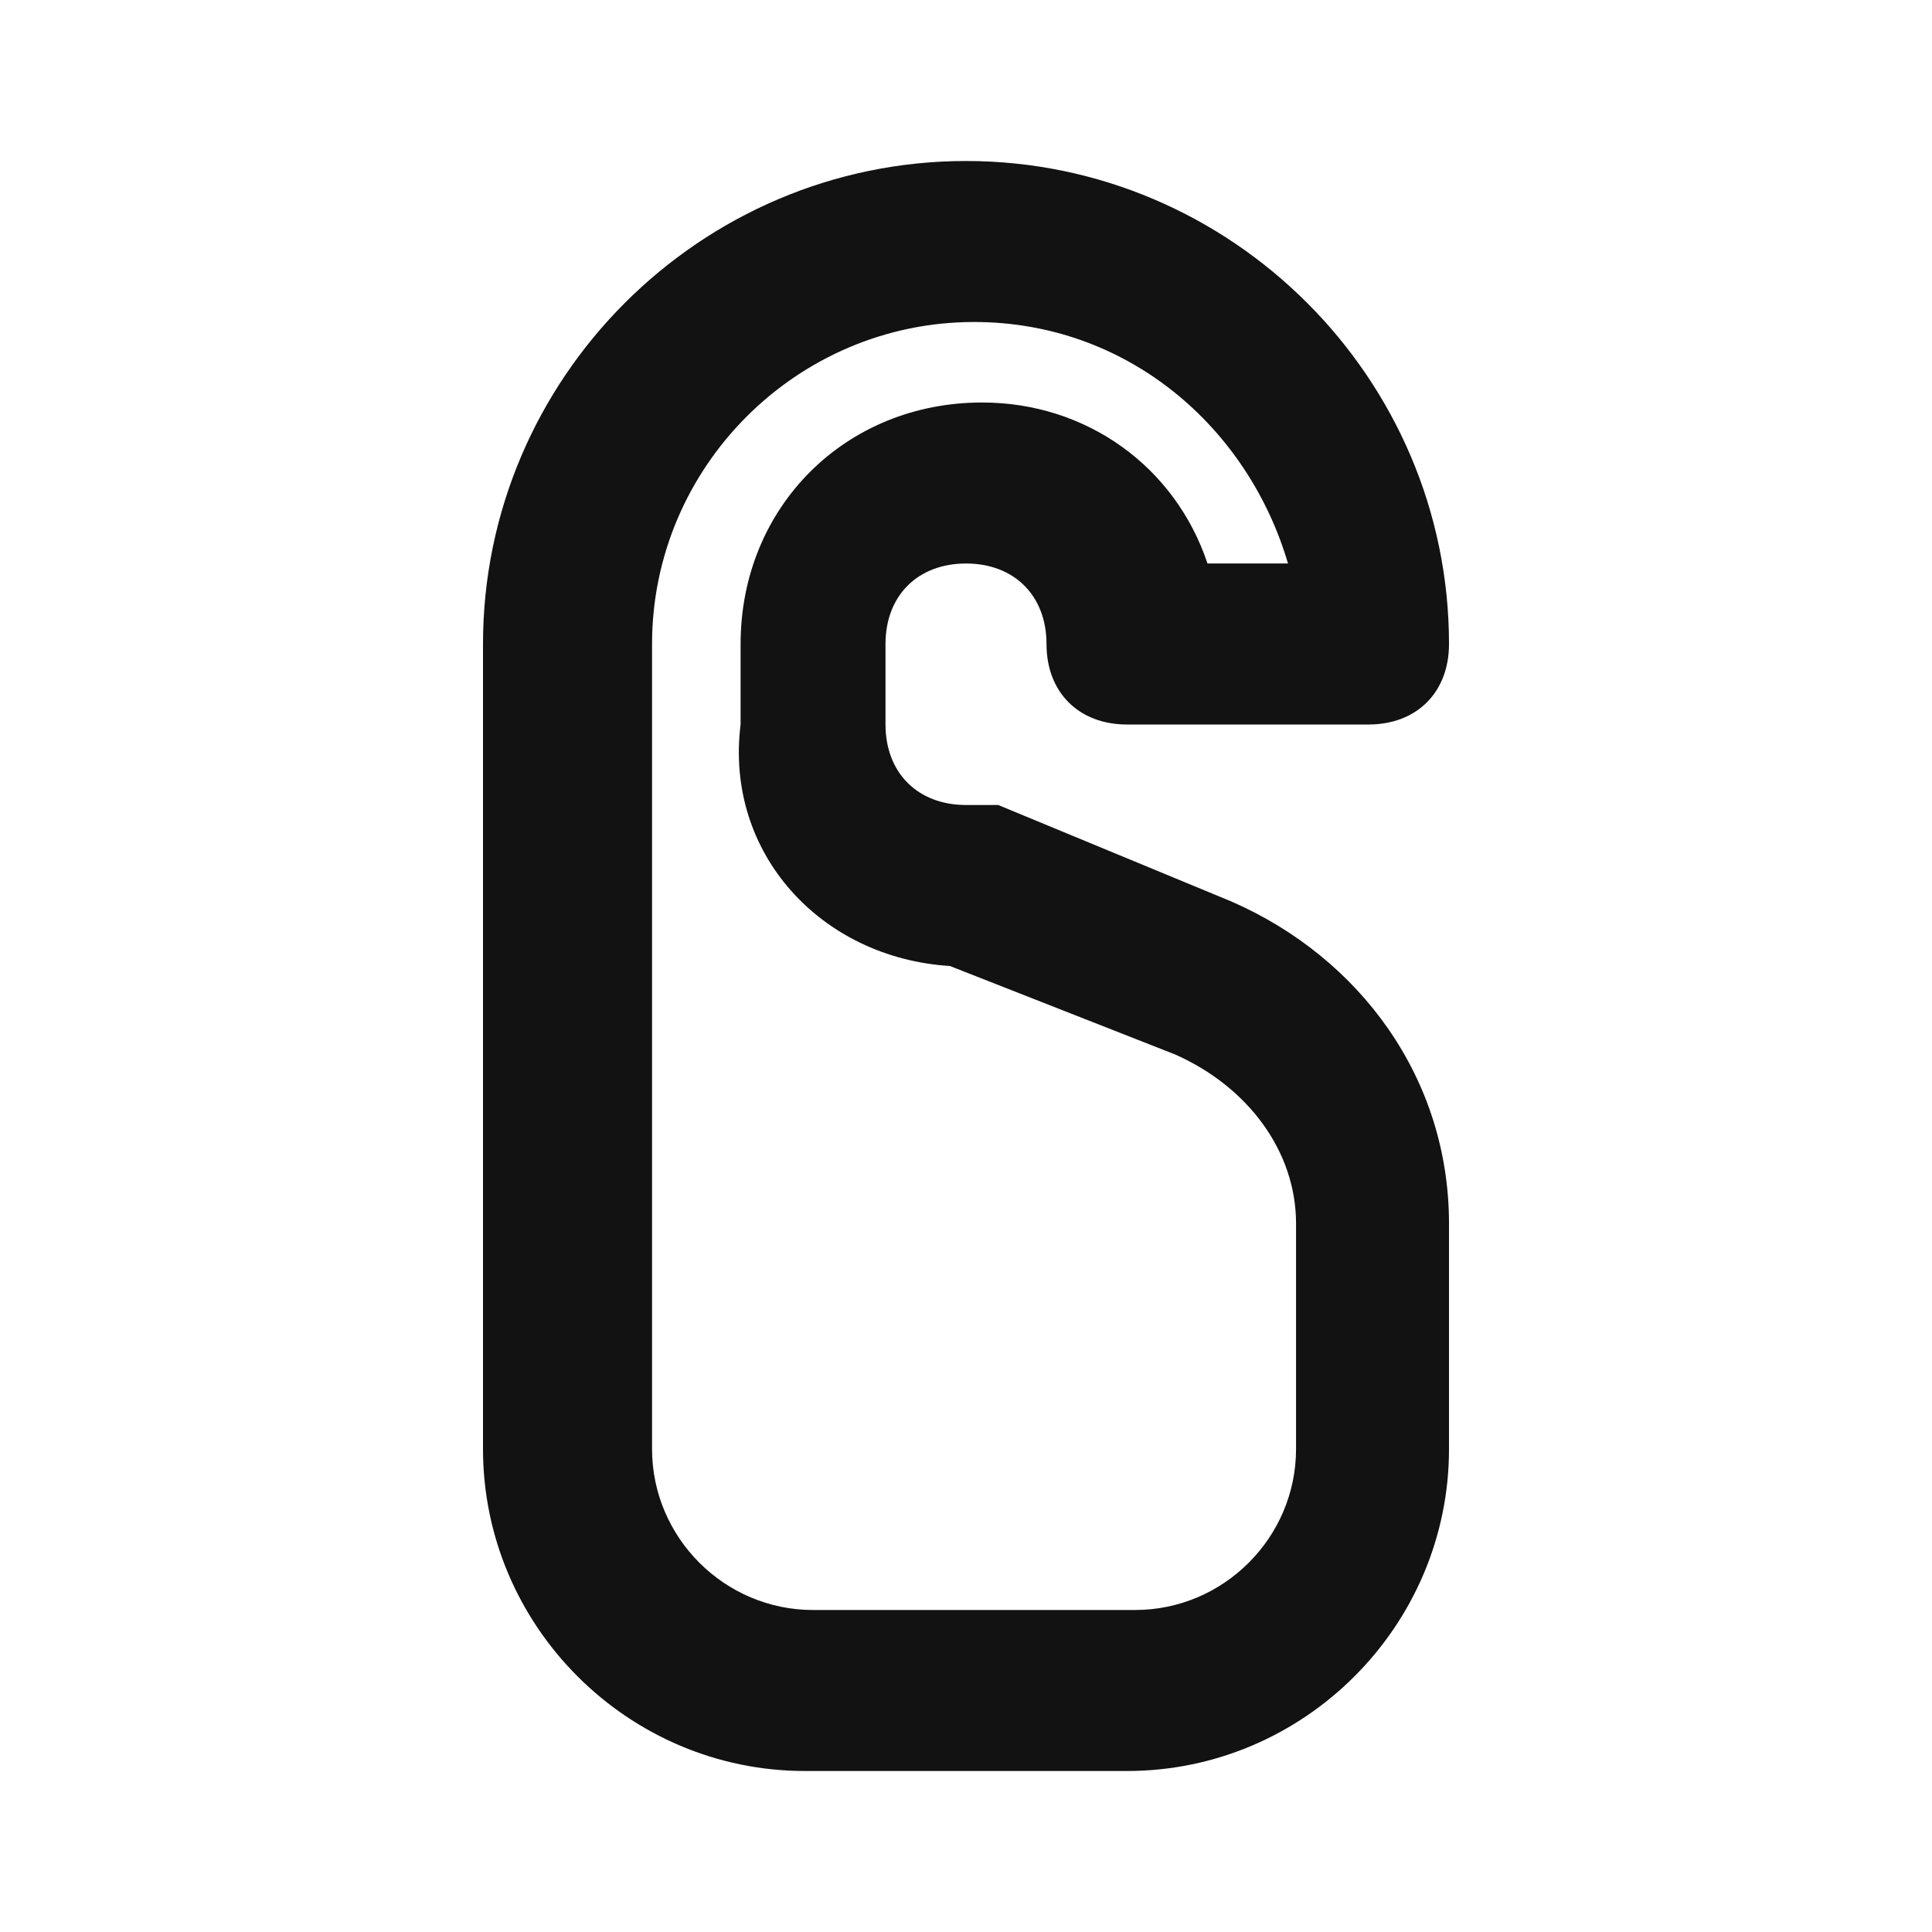
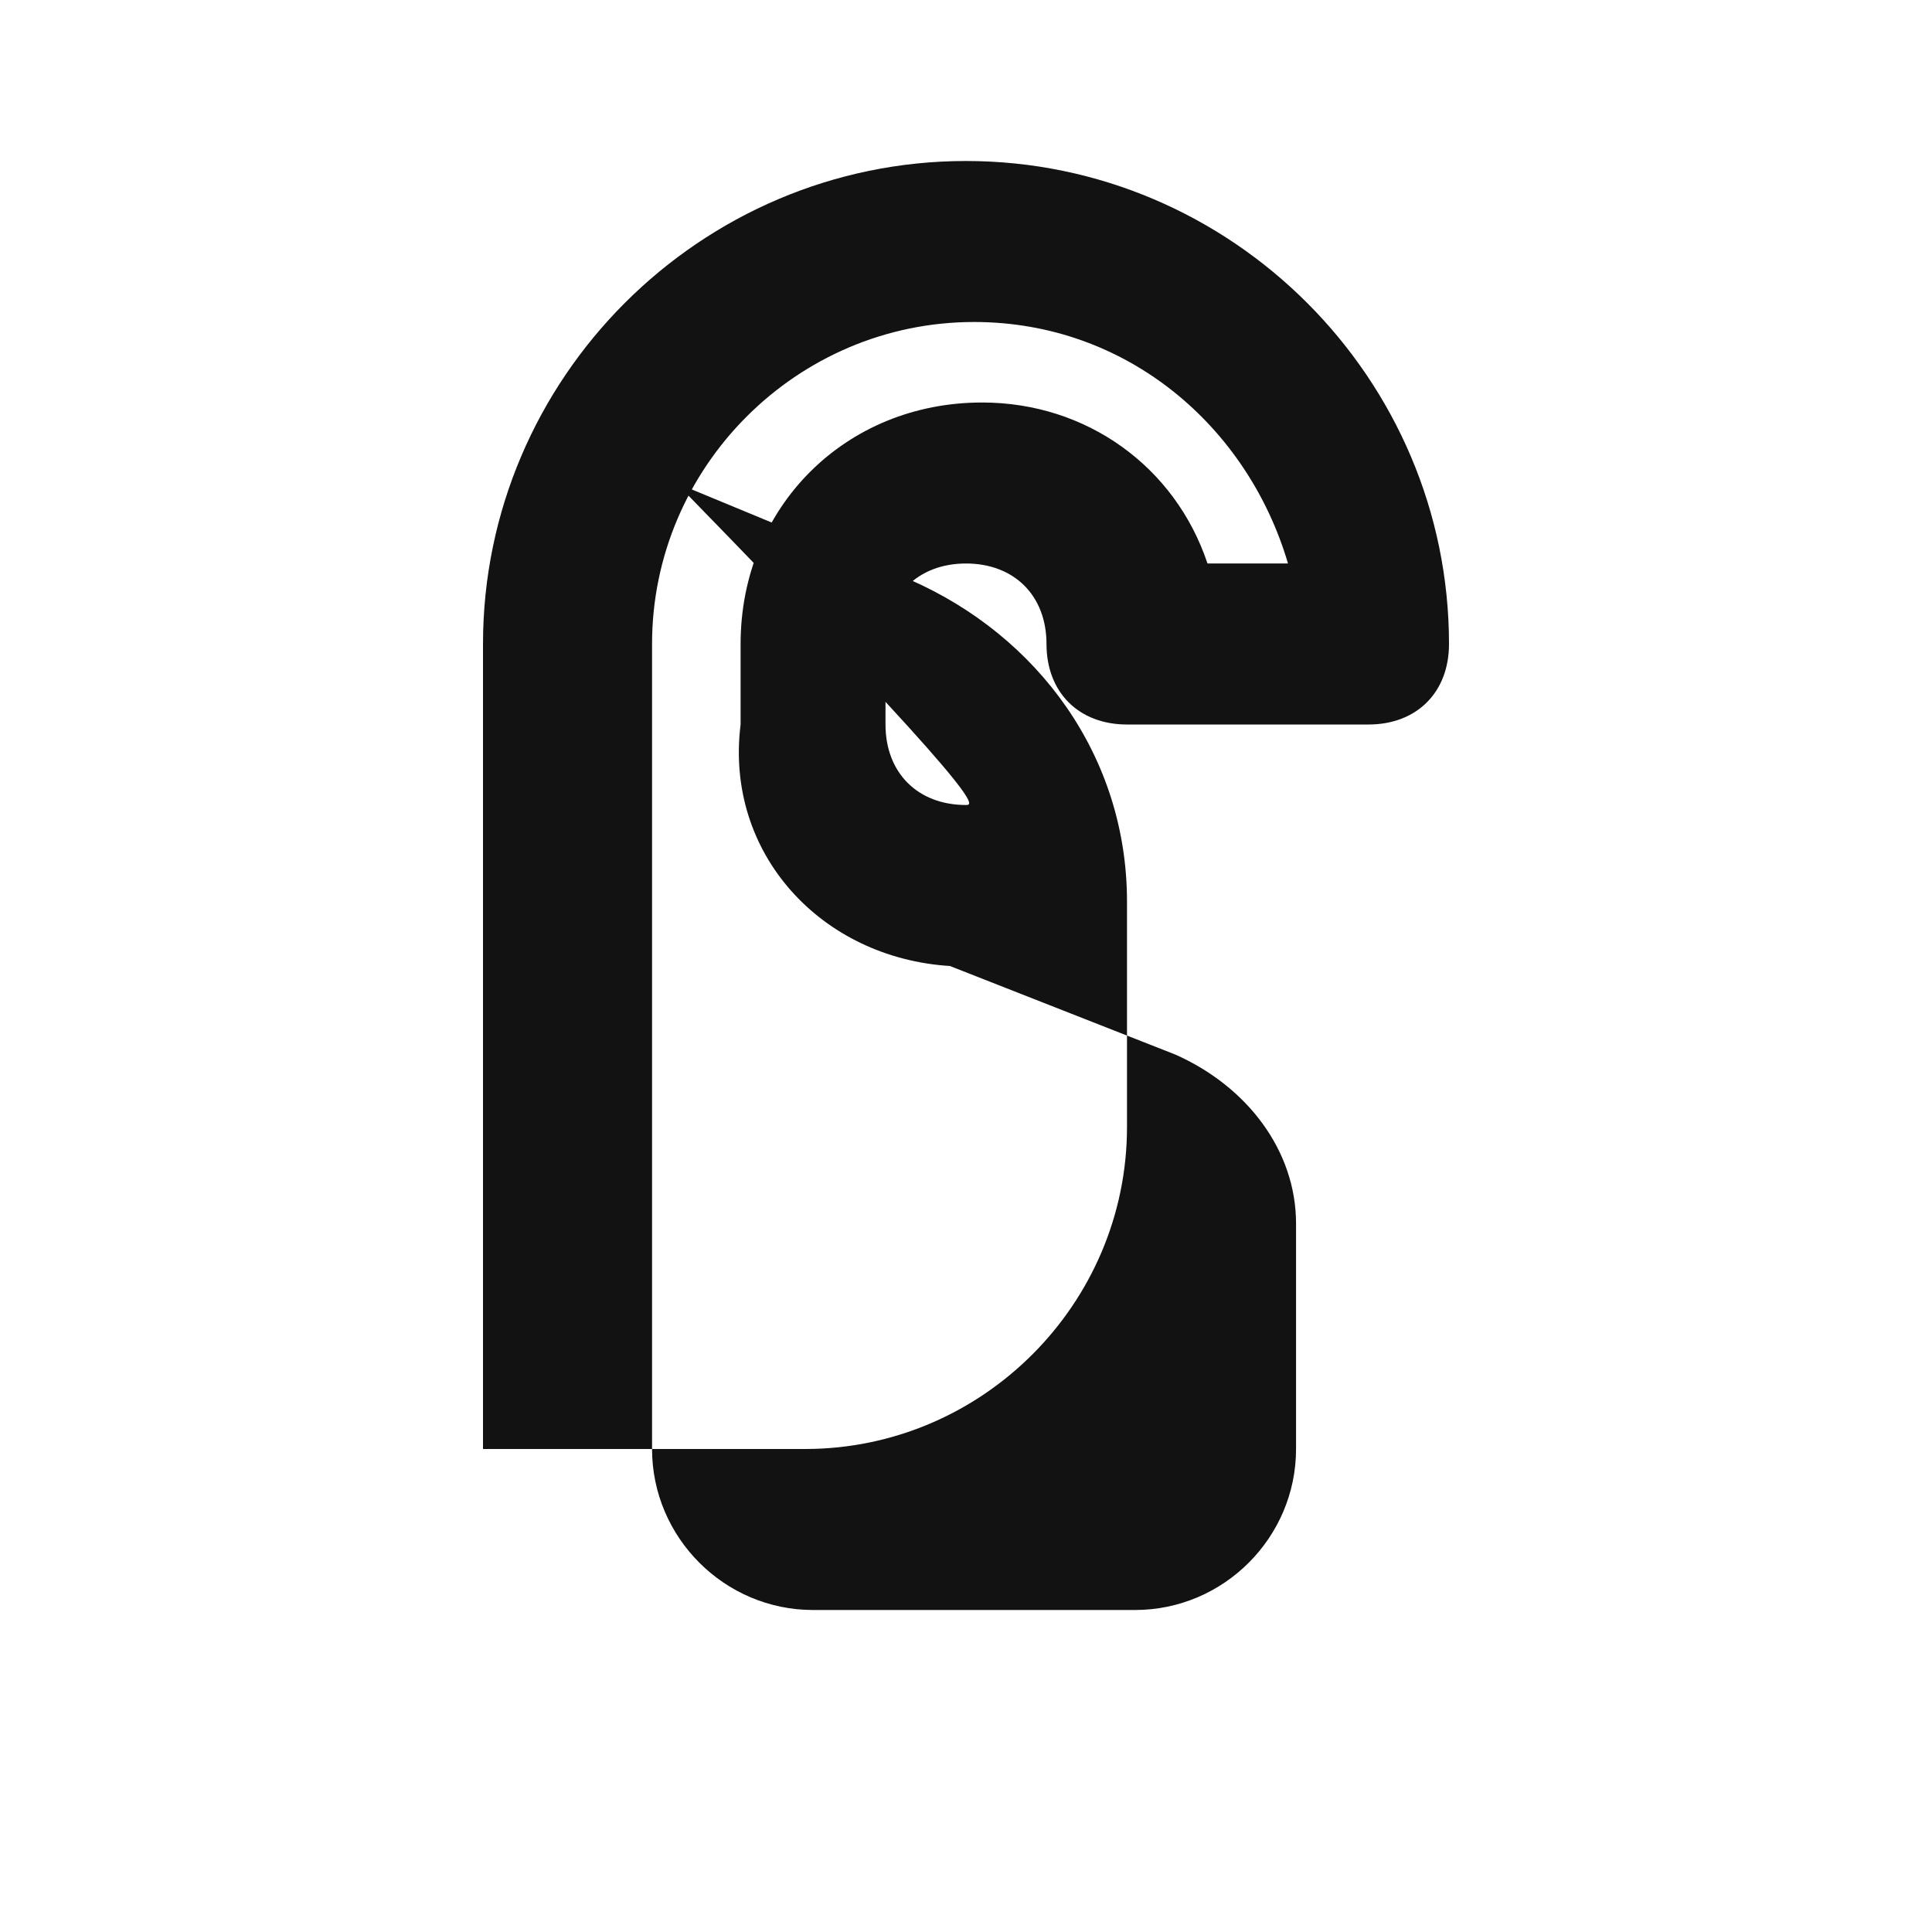
<svg xmlns="http://www.w3.org/2000/svg" width="20px" height="20px" fill="#121212" viewBox="0 0 24 24" version="1.1" xml:space="preserve">
  <style type="text/css">
	.st0{opacity:0.2;fill:none;stroke:#ffffff;stroke-width:5.000000e-02;stroke-miterlimit:10;}
</style>
  <g id="Layer_Grid" />
  <g id="Layer_2">
-     <path d="M12,7c0.6,0,1,0.4,1,1c0,0.6,0.4,1,1,1h3c0.6,0,1-0.4,1-1c0-3.3-2.7-6-6-6S6,4.7,6,8v10c0,2.2,1.8,4,4,4h4c2.2,0,4-1.8,4-4   v-2.8c0-1.8-1.1-3.3-2.7-4l-2.9-1.2C12.3,10,12.1,10,12,10c-0.6,0-1-0.4-1-1V8C11,7.4,11.4,7,12,7z M11.8,12l2.8,1.1   c0.9,0.4,1.5,1.2,1.5,2.1V18c0,1.1-0.9,2-2,2h-4c-1.1,0-2-0.9-2-2V8c0-2.2,1.8-4,4-4c1.9,0,3.4,1.3,3.9,3h-1c-0.4-1.2-1.5-2-2.8-2   c-1.7,0-3,1.3-3,3v1C9,10.6,10.2,11.9,11.8,12z" />
+     <path d="M12,7c0.6,0,1,0.4,1,1c0,0.6,0.4,1,1,1h3c0.6,0,1-0.4,1-1c0-3.3-2.7-6-6-6S6,4.7,6,8v10h4c2.2,0,4-1.8,4-4   v-2.8c0-1.8-1.1-3.3-2.7-4l-2.9-1.2C12.3,10,12.1,10,12,10c-0.6,0-1-0.4-1-1V8C11,7.4,11.4,7,12,7z M11.8,12l2.8,1.1   c0.9,0.4,1.5,1.2,1.5,2.1V18c0,1.1-0.9,2-2,2h-4c-1.1,0-2-0.9-2-2V8c0-2.2,1.8-4,4-4c1.9,0,3.4,1.3,3.9,3h-1c-0.4-1.2-1.5-2-2.8-2   c-1.7,0-3,1.3-3,3v1C9,10.6,10.2,11.9,11.8,12z" />
  </g>
</svg>